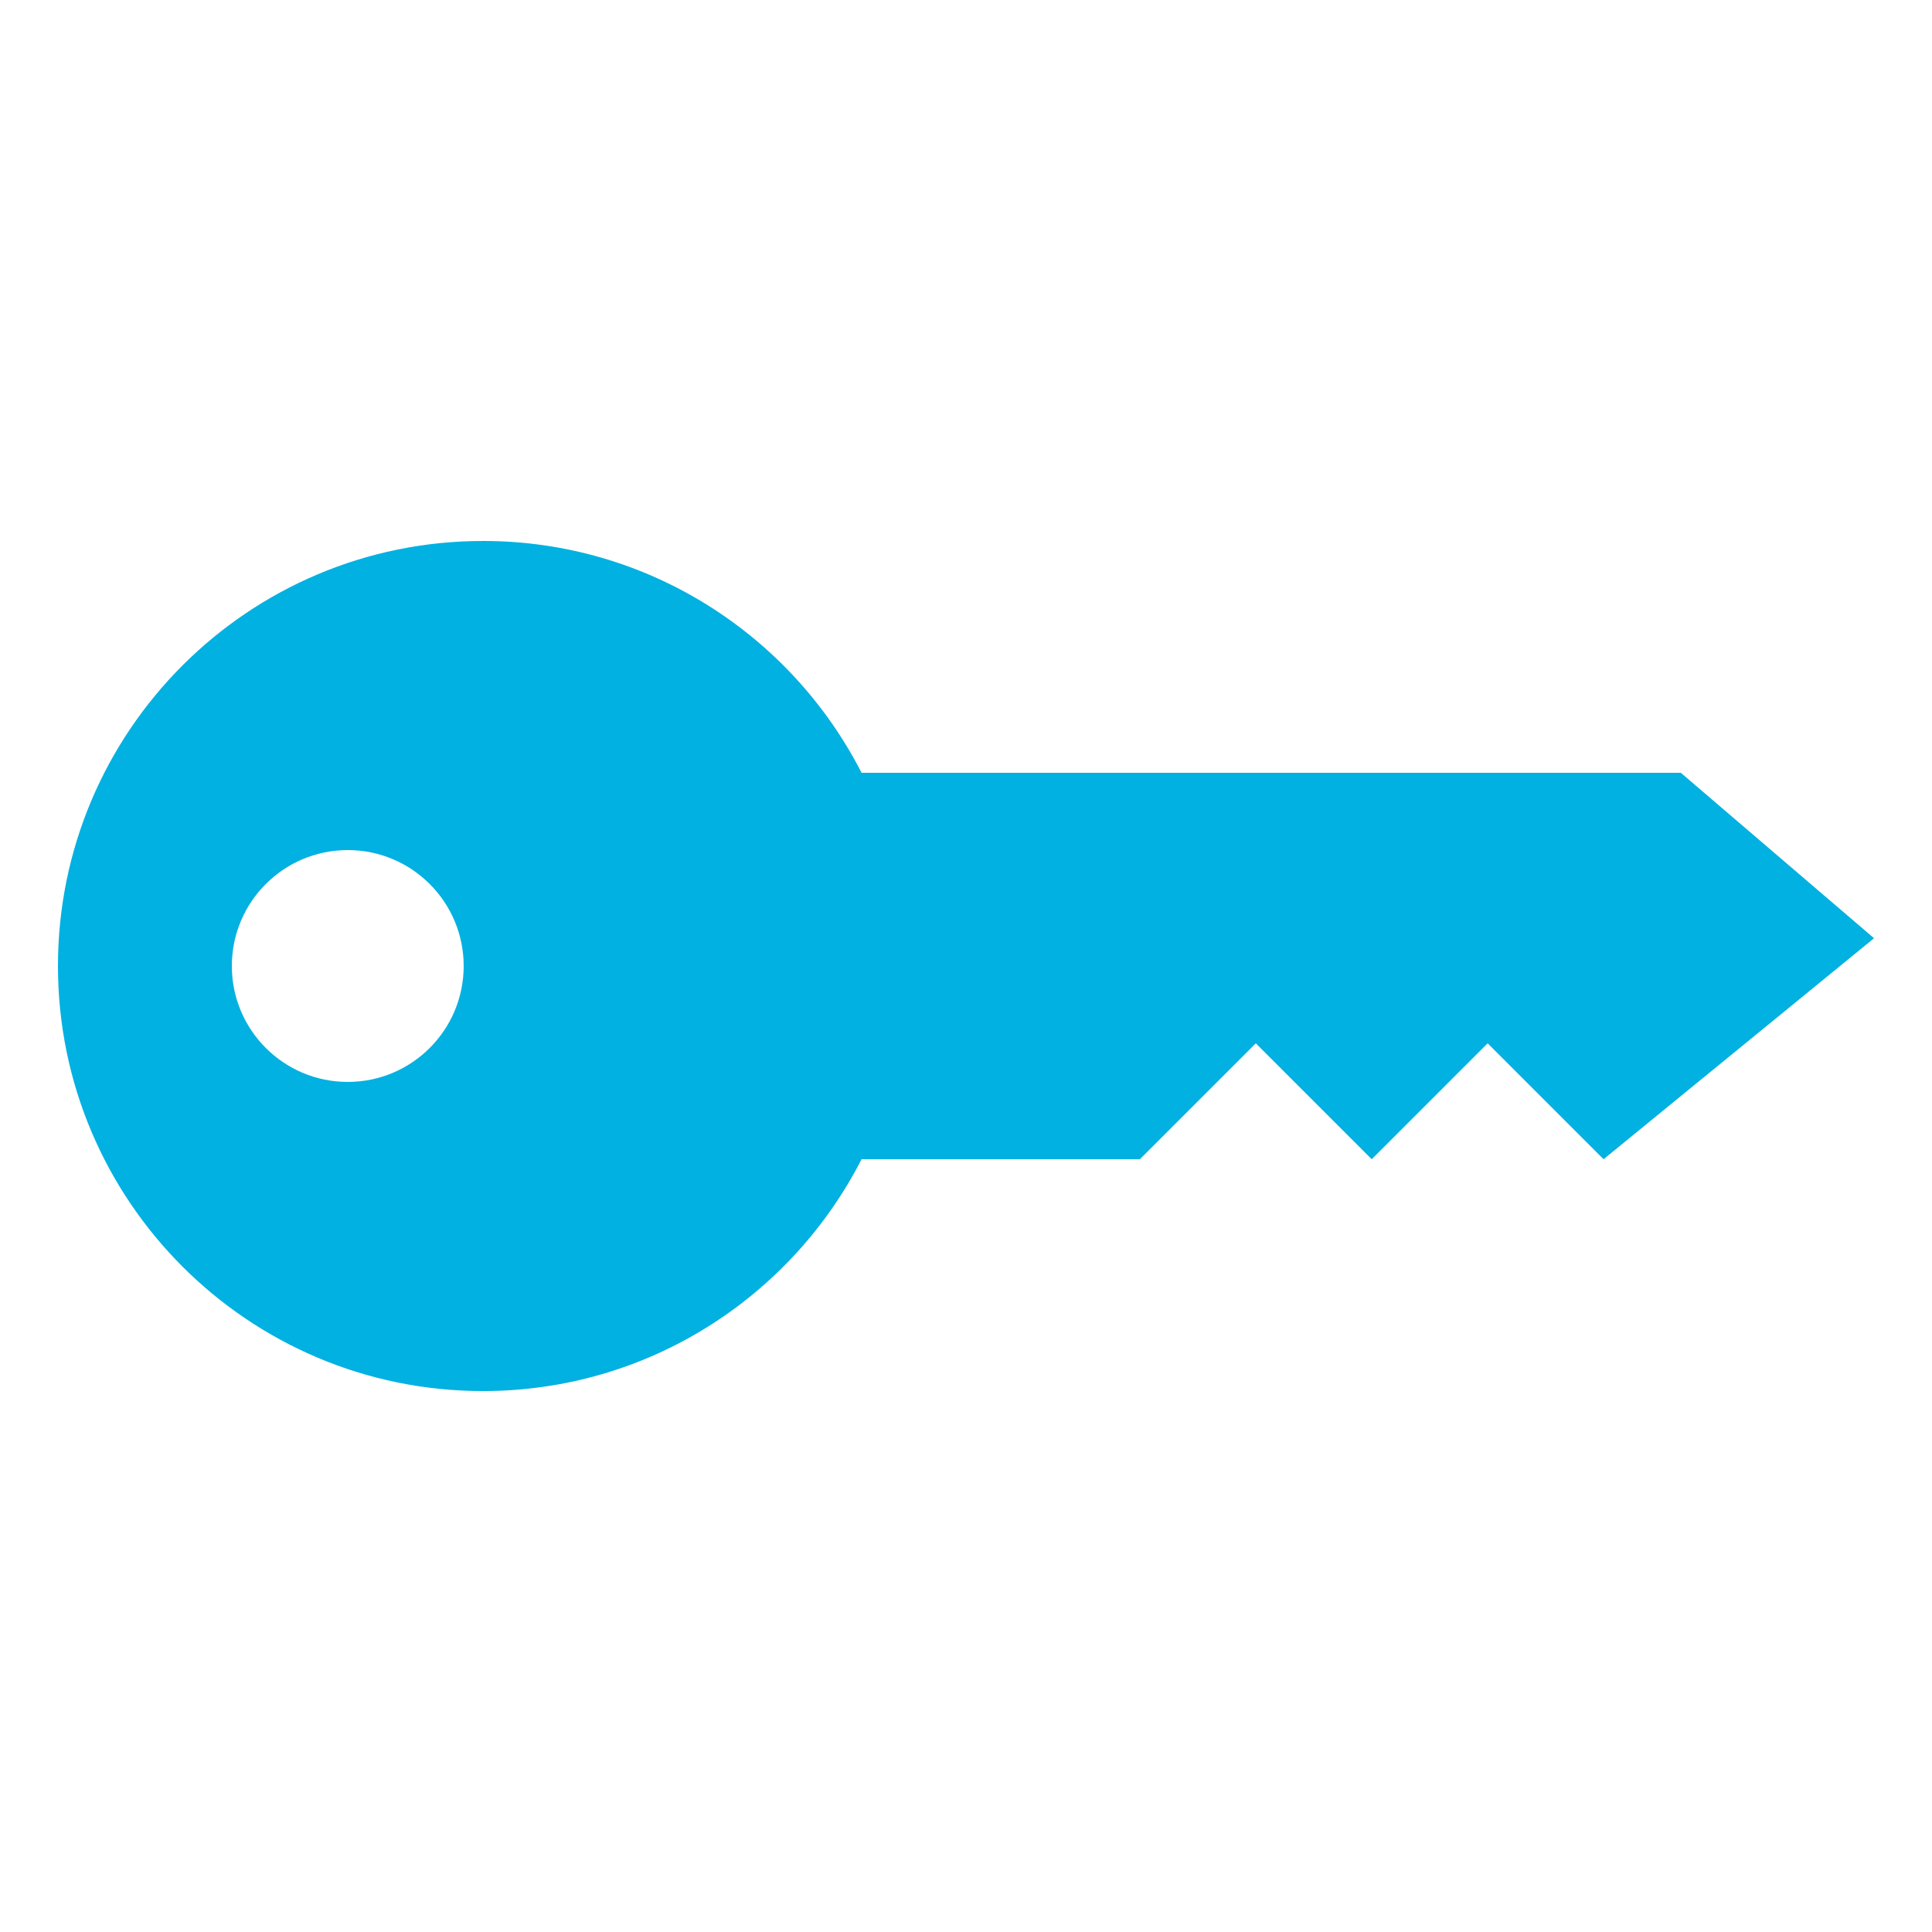
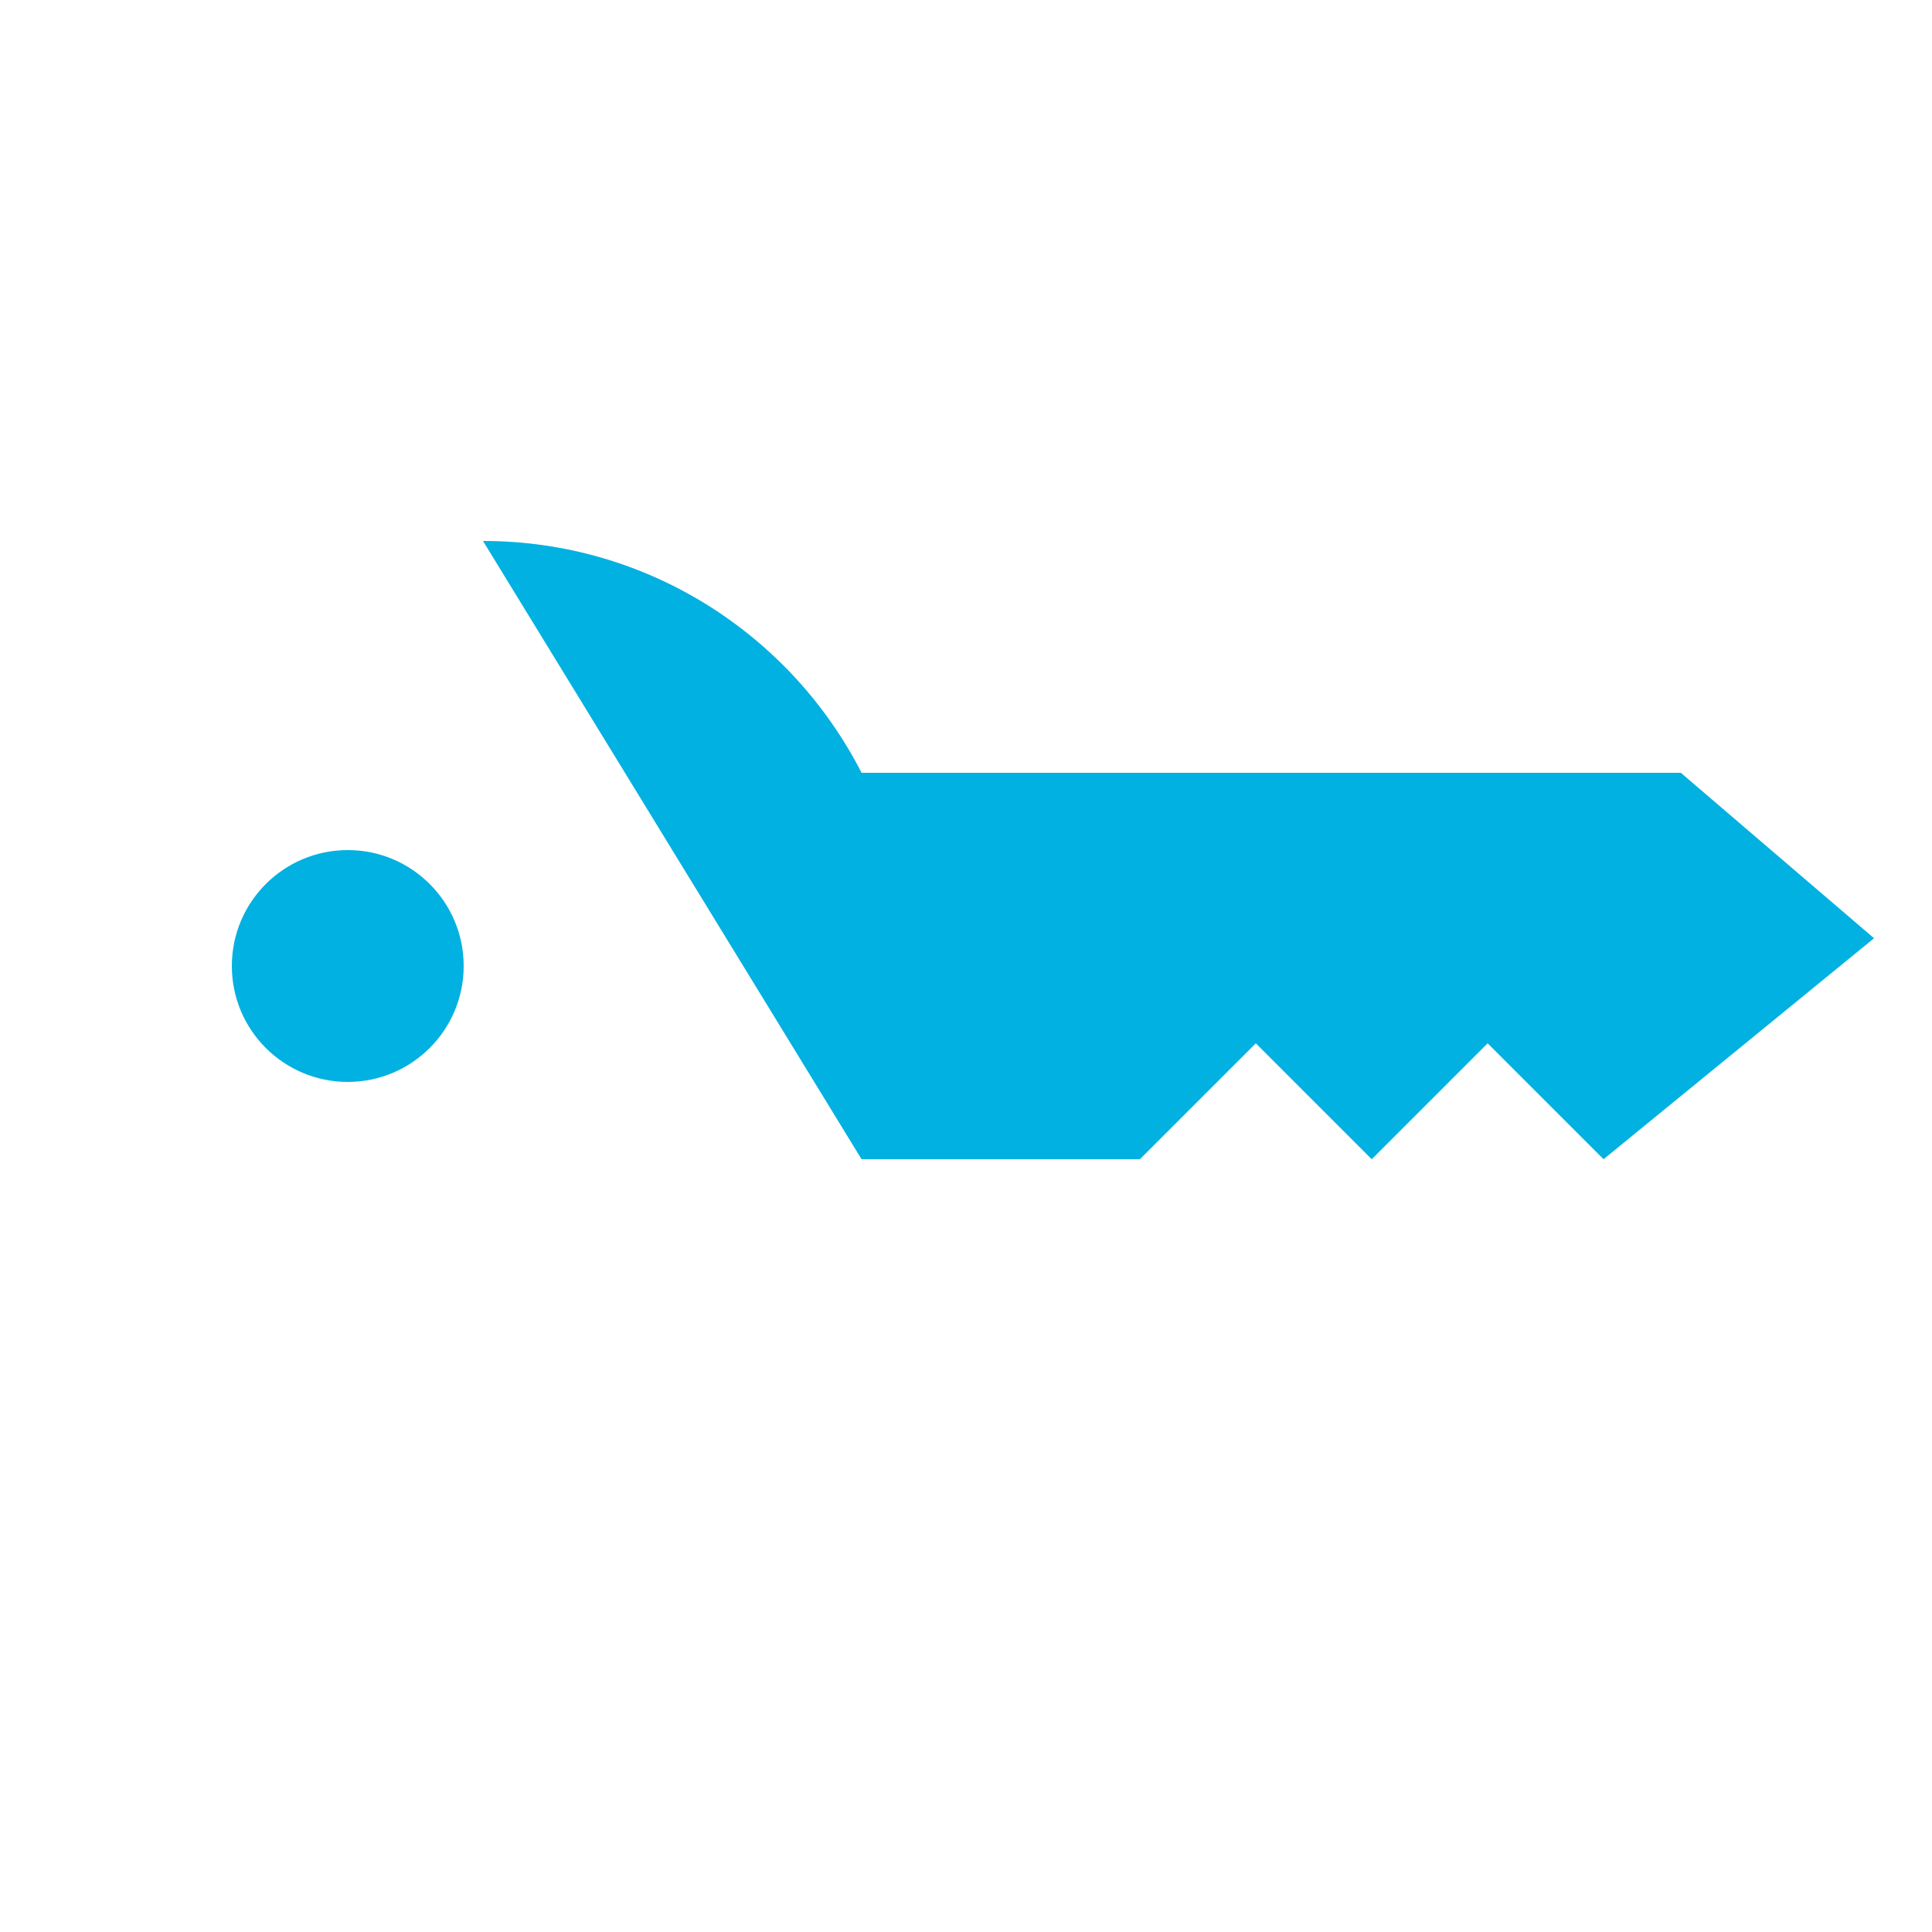
<svg xmlns="http://www.w3.org/2000/svg" height="60px" width="60px" fill="#01B1E1" version="1.1" x="0px" y="0px" viewBox="0 0 100 100">
  <g transform="translate(0,-952.362)">
-     <path style="color:#01B1E1;enable-background:accumulate;" d="m 25,980.362 c 8.548,0 15.952,4.878 19.594,12 l 42.406,0 10,8.563 -14,11.438 -6,-6 -6,6 -6,-6 -6,6 -14.406,0 c -3.642,7.122 -11.046,12 -19.594,12 -12.15,0 -22,-9.85 -22,-22 0,-12.15 9.85,-22 22,-22 z m -7,16 c -3.314,0 -6,2.686 -6,6 0,3.314 2.686,6 6,6 3.314,0 6,-2.686 6,-6 0,-3.314 -2.686,-6 -6,-6 z" fill="#01B1E1" stroke="none" marker="none" visibility="visible" display="inline" overflow="visible" />
+     <path style="color:#01B1E1;enable-background:accumulate;" d="m 25,980.362 c 8.548,0 15.952,4.878 19.594,12 l 42.406,0 10,8.563 -14,11.438 -6,-6 -6,6 -6,-6 -6,6 -14.406,0 z m -7,16 c -3.314,0 -6,2.686 -6,6 0,3.314 2.686,6 6,6 3.314,0 6,-2.686 6,-6 0,-3.314 -2.686,-6 -6,-6 z" fill="#01B1E1" stroke="none" marker="none" visibility="visible" display="inline" overflow="visible" />
  </g>
</svg>